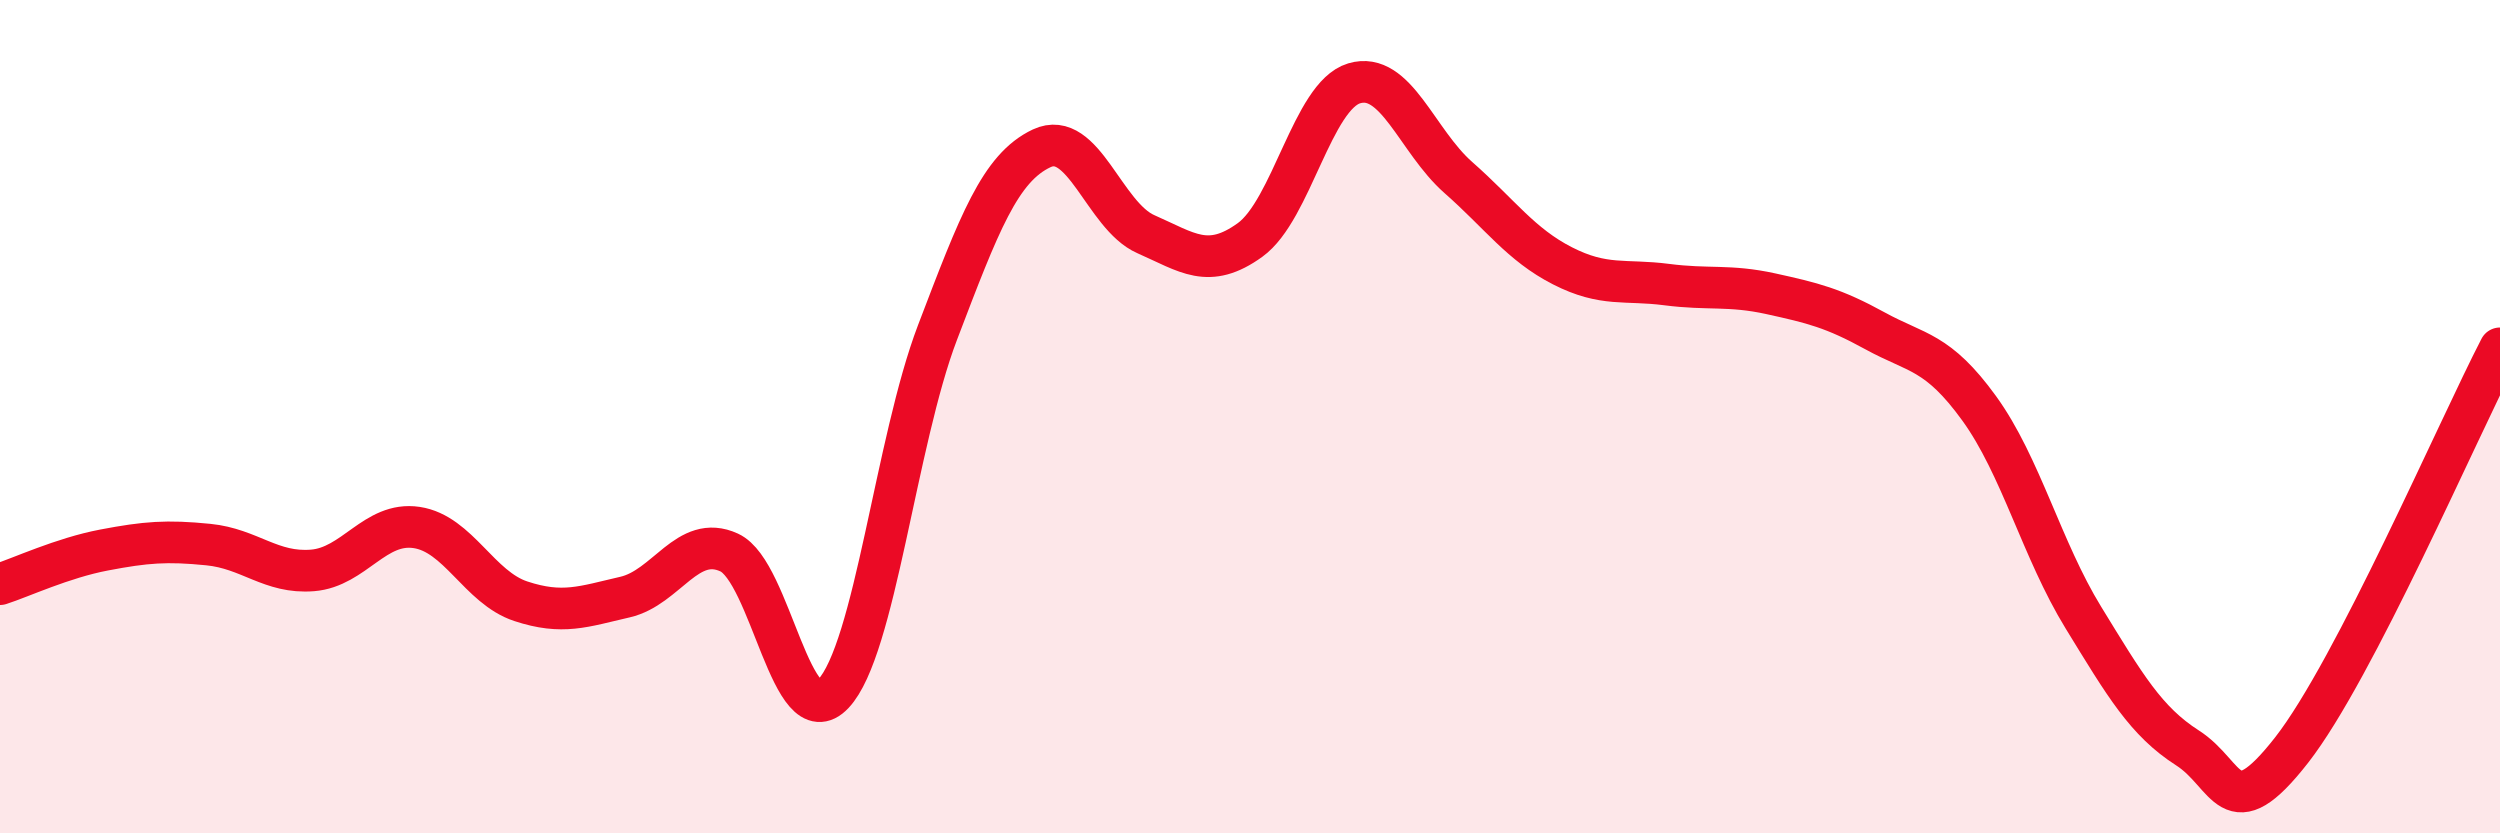
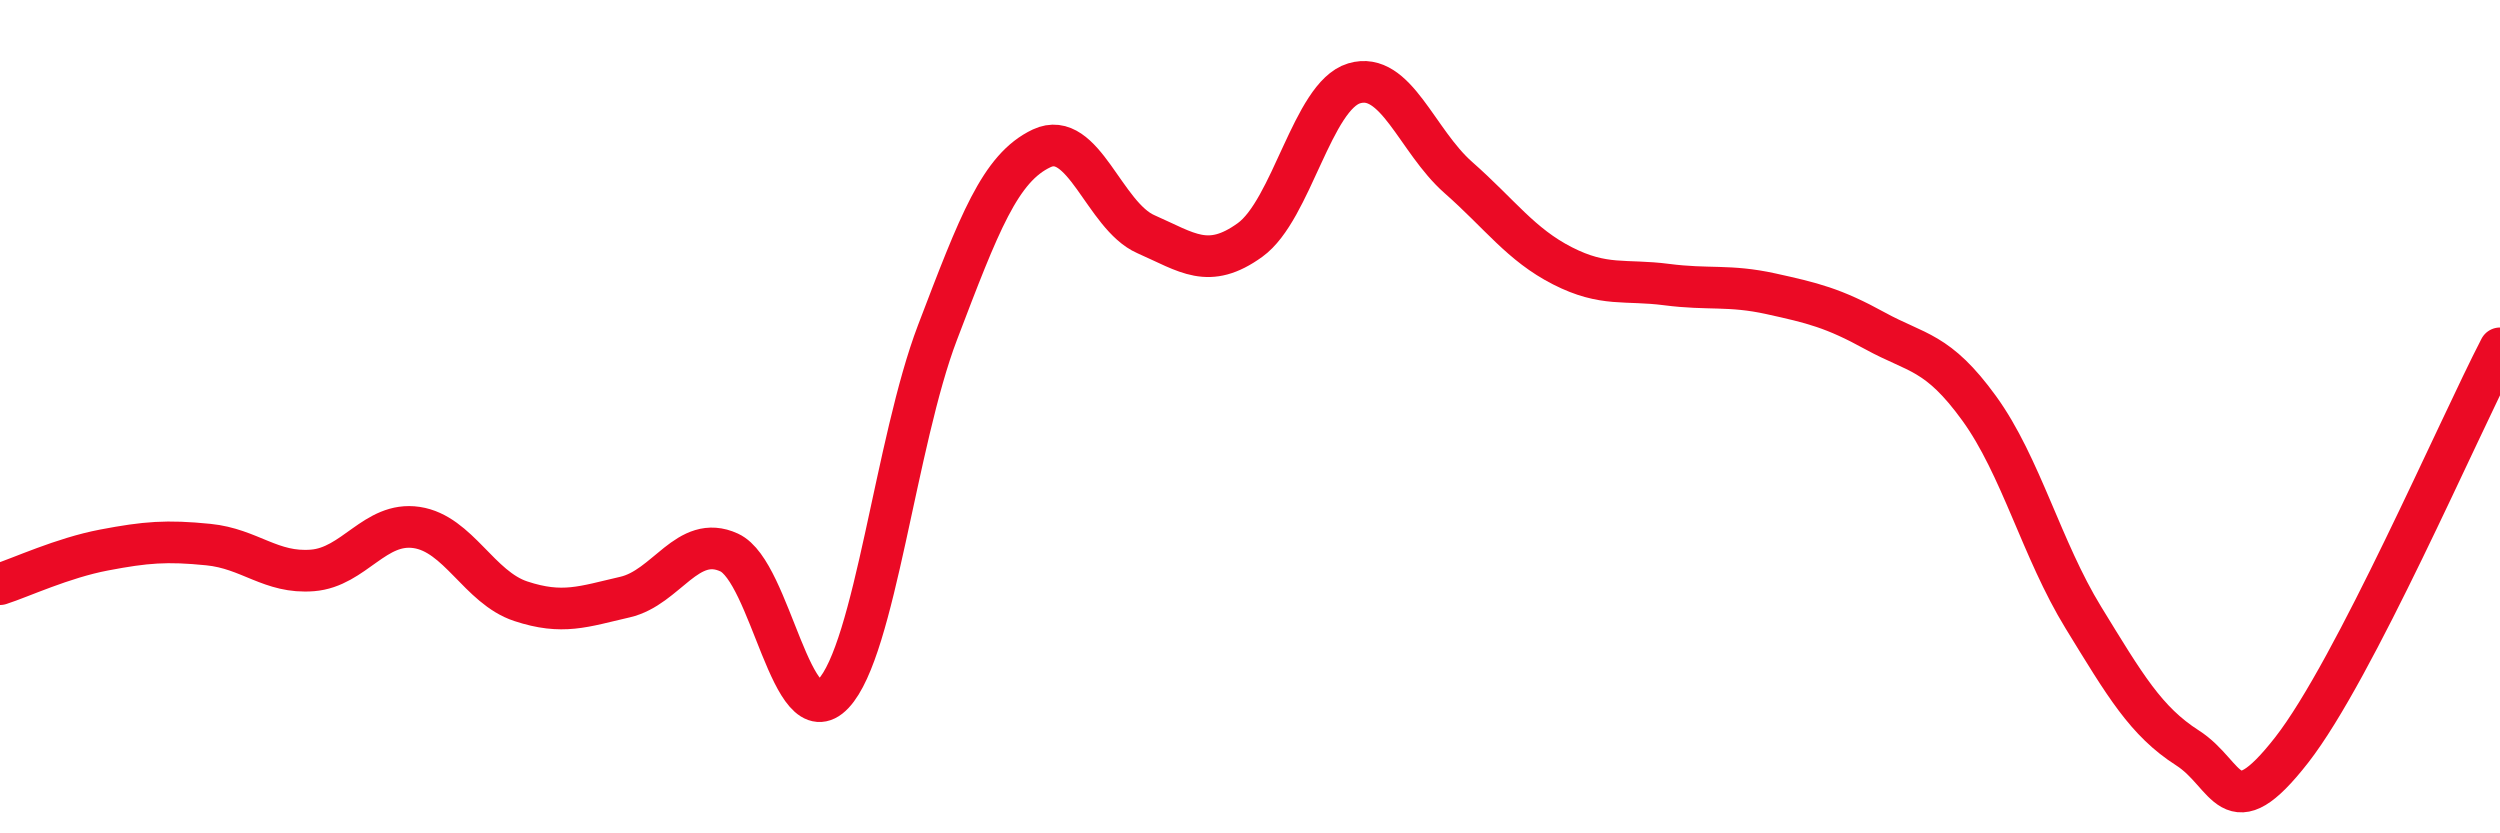
<svg xmlns="http://www.w3.org/2000/svg" width="60" height="20" viewBox="0 0 60 20">
-   <path d="M 0,14.02 C 0.5,13.86 1.5,13.39 2.5,13.2 C 3.5,13.01 4,12.97 5,13.07 C 6,13.17 6.5,13.77 7.5,13.69 C 8.5,13.61 9,12.51 10,12.66 C 11,12.81 11.5,14.1 12.5,14.43 C 13.5,14.76 14,14.56 15,14.33 C 16,14.1 16.5,12.8 17.5,13.26 C 18.5,13.72 19,17.71 20,16.65 C 21,15.59 21.5,10.6 22.5,7.98 C 23.5,5.36 24,4.03 25,3.56 C 26,3.09 26.5,5.18 27.5,5.62 C 28.5,6.06 29,6.48 30,5.76 C 31,5.04 31.5,2.3 32.5,2 C 33.5,1.7 34,3.38 35,4.26 C 36,5.14 36.5,5.87 37.5,6.38 C 38.5,6.89 39,6.7 40,6.83 C 41,6.96 41.5,6.83 42.5,7.05 C 43.5,7.27 44,7.39 45,7.94 C 46,8.49 46.5,8.42 47.5,9.8 C 48.5,11.18 49,13.19 50,14.82 C 51,16.45 51.5,17.31 52.5,17.95 C 53.5,18.59 53.5,19.92 55,18 C 56.5,16.08 59,10.29 60,8.36L60 20L0 20Z" fill="#EB0A25" opacity="0.1" stroke-linecap="round" stroke-linejoin="round" />
  <path d="M 0,14.02 C 0.5,13.86 1.5,13.39 2.5,13.2 C 3.5,13.01 4,12.97 5,13.07 C 6,13.17 6.5,13.77 7.5,13.69 C 8.5,13.61 9,12.51 10,12.66 C 11,12.81 11.5,14.1 12.5,14.43 C 13.5,14.76 14,14.56 15,14.33 C 16,14.1 16.5,12.8 17.5,13.26 C 18.5,13.72 19,17.71 20,16.65 C 21,15.59 21.5,10.6 22.5,7.98 C 23.5,5.36 24,4.03 25,3.56 C 26,3.09 26.5,5.18 27.5,5.62 C 28.5,6.06 29,6.48 30,5.76 C 31,5.04 31.5,2.3 32.5,2 C 33.5,1.7 34,3.38 35,4.26 C 36,5.14 36.5,5.87 37.5,6.38 C 38.5,6.89 39,6.7 40,6.83 C 41,6.96 41.5,6.83 42.5,7.05 C 43.5,7.27 44,7.39 45,7.94 C 46,8.49 46.5,8.42 47.5,9.8 C 48.5,11.18 49,13.19 50,14.82 C 51,16.45 51.5,17.31 52.5,17.95 C 53.5,18.59 53.5,19.92 55,18 C 56.5,16.08 59,10.29 60,8.36" stroke="#EB0A25" stroke-width="1" fill="none" stroke-linecap="round" stroke-linejoin="round" />
</svg>